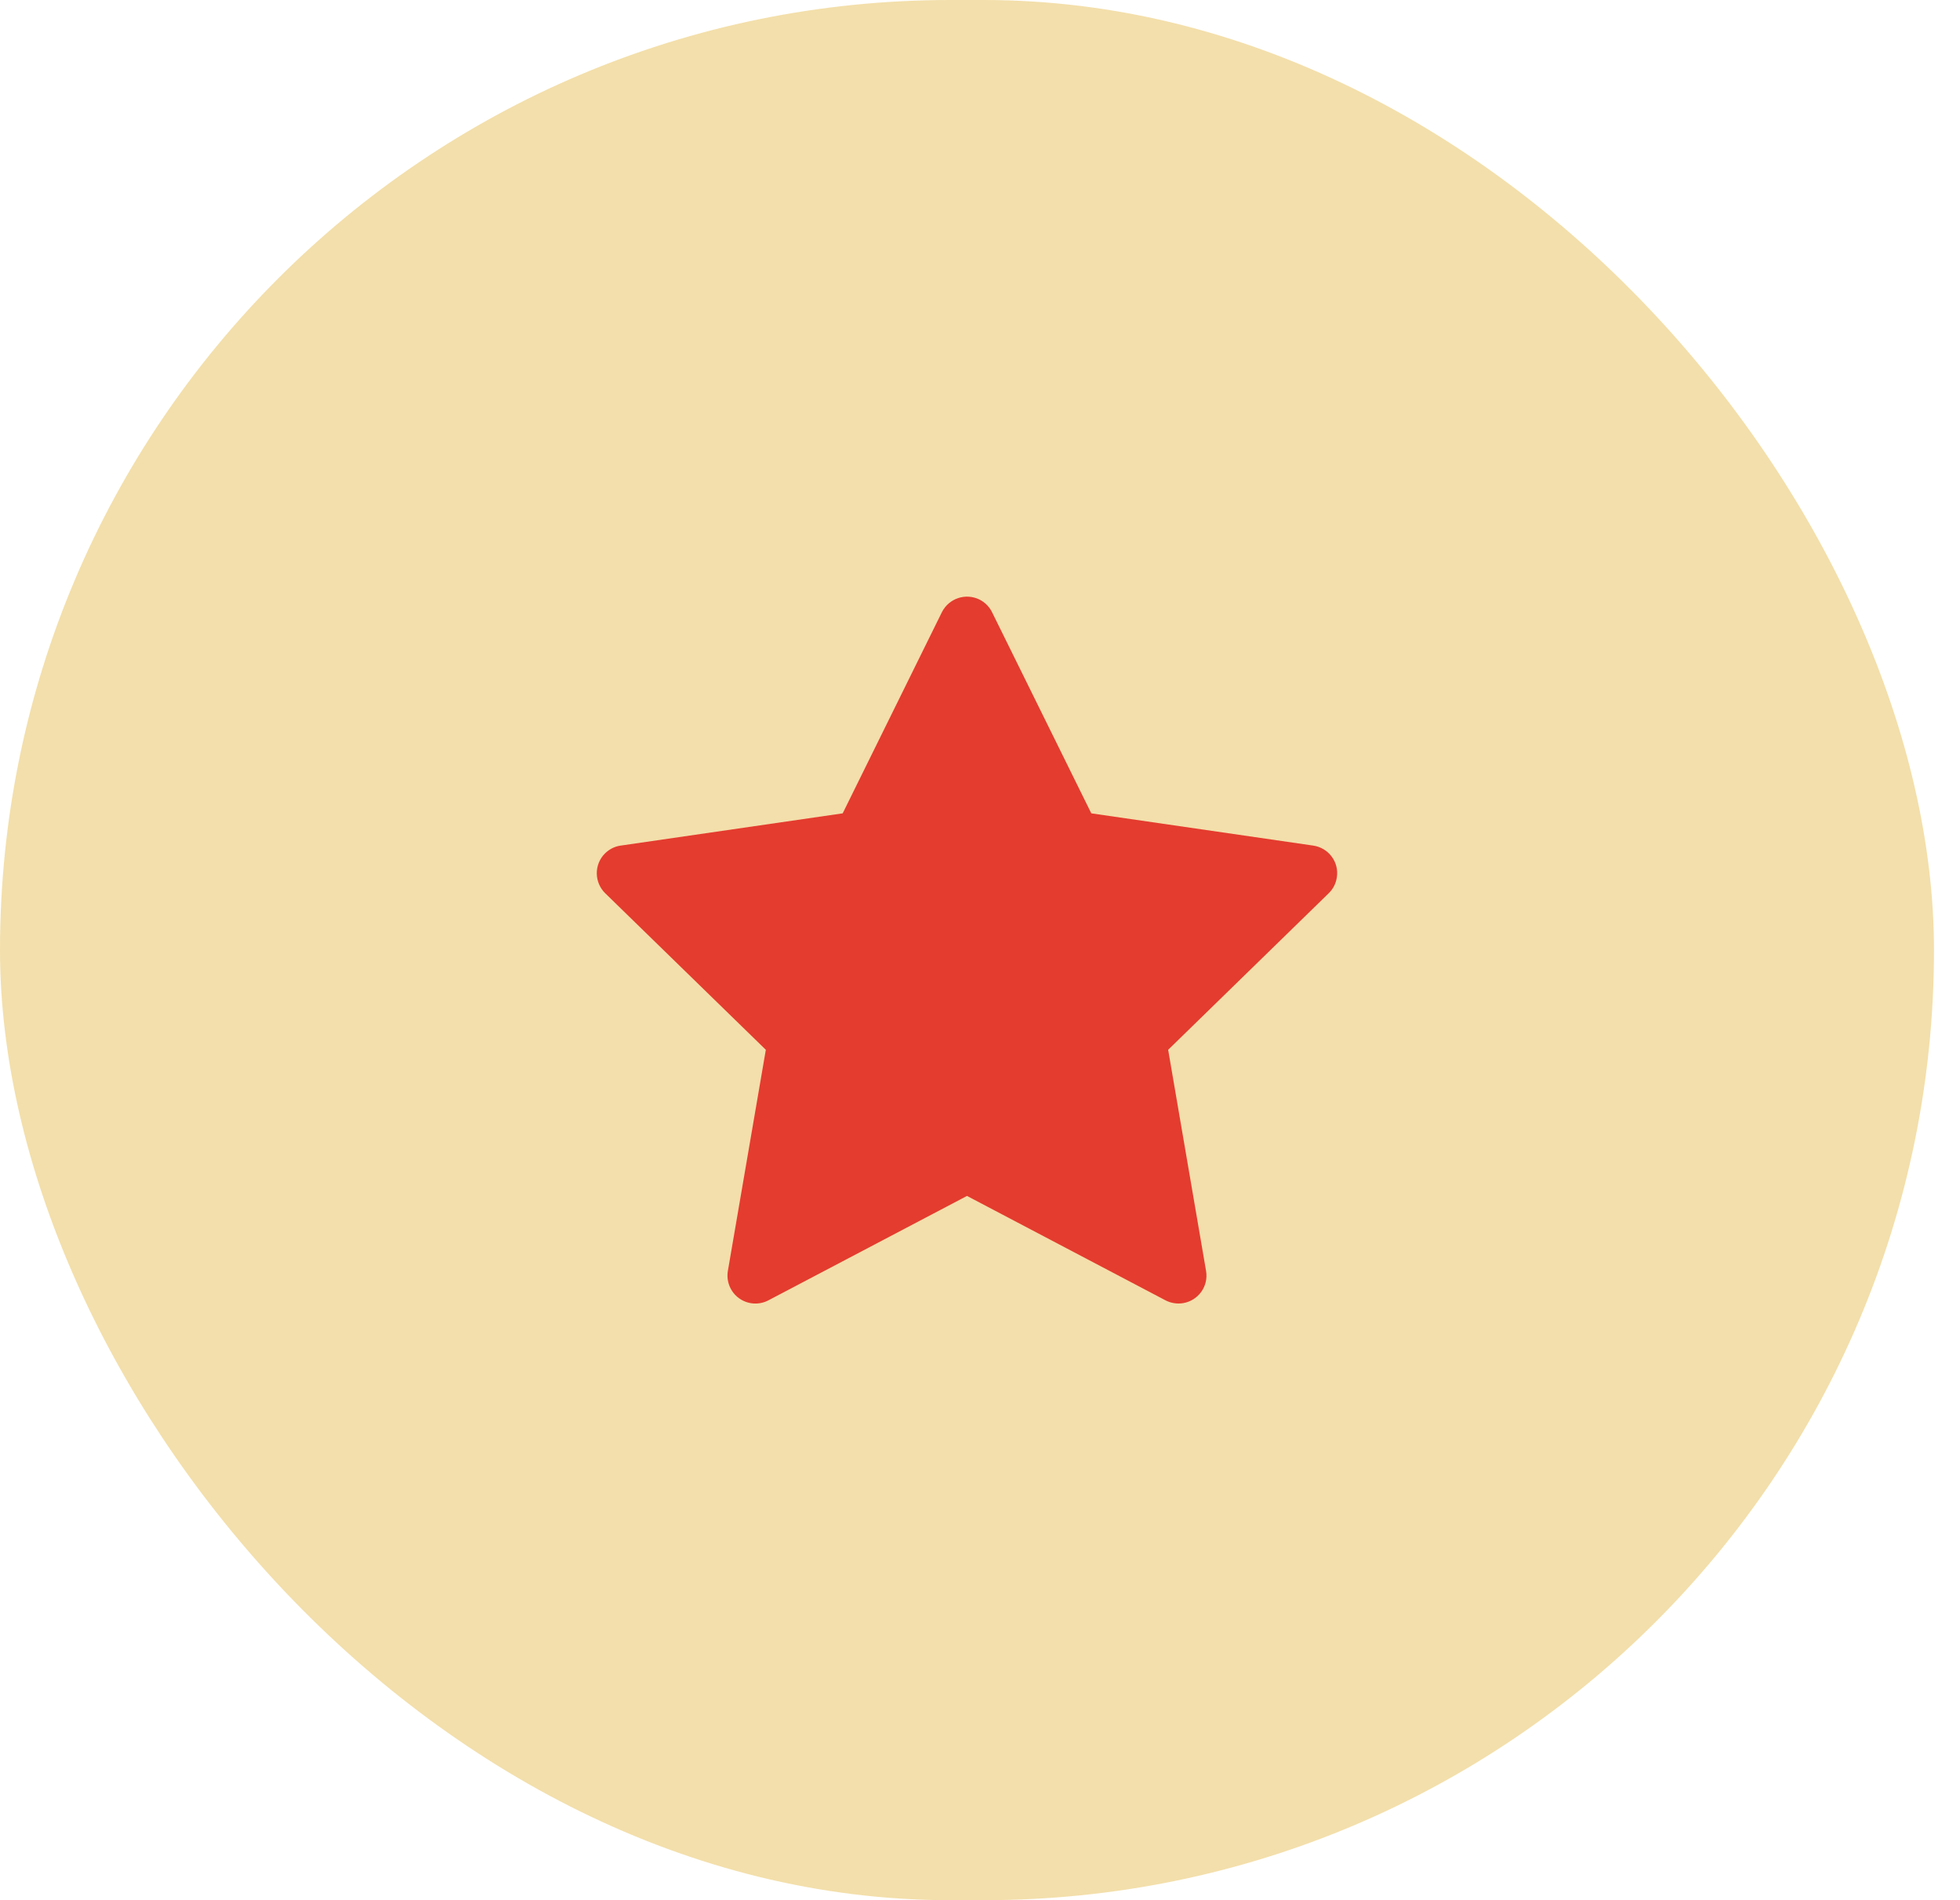
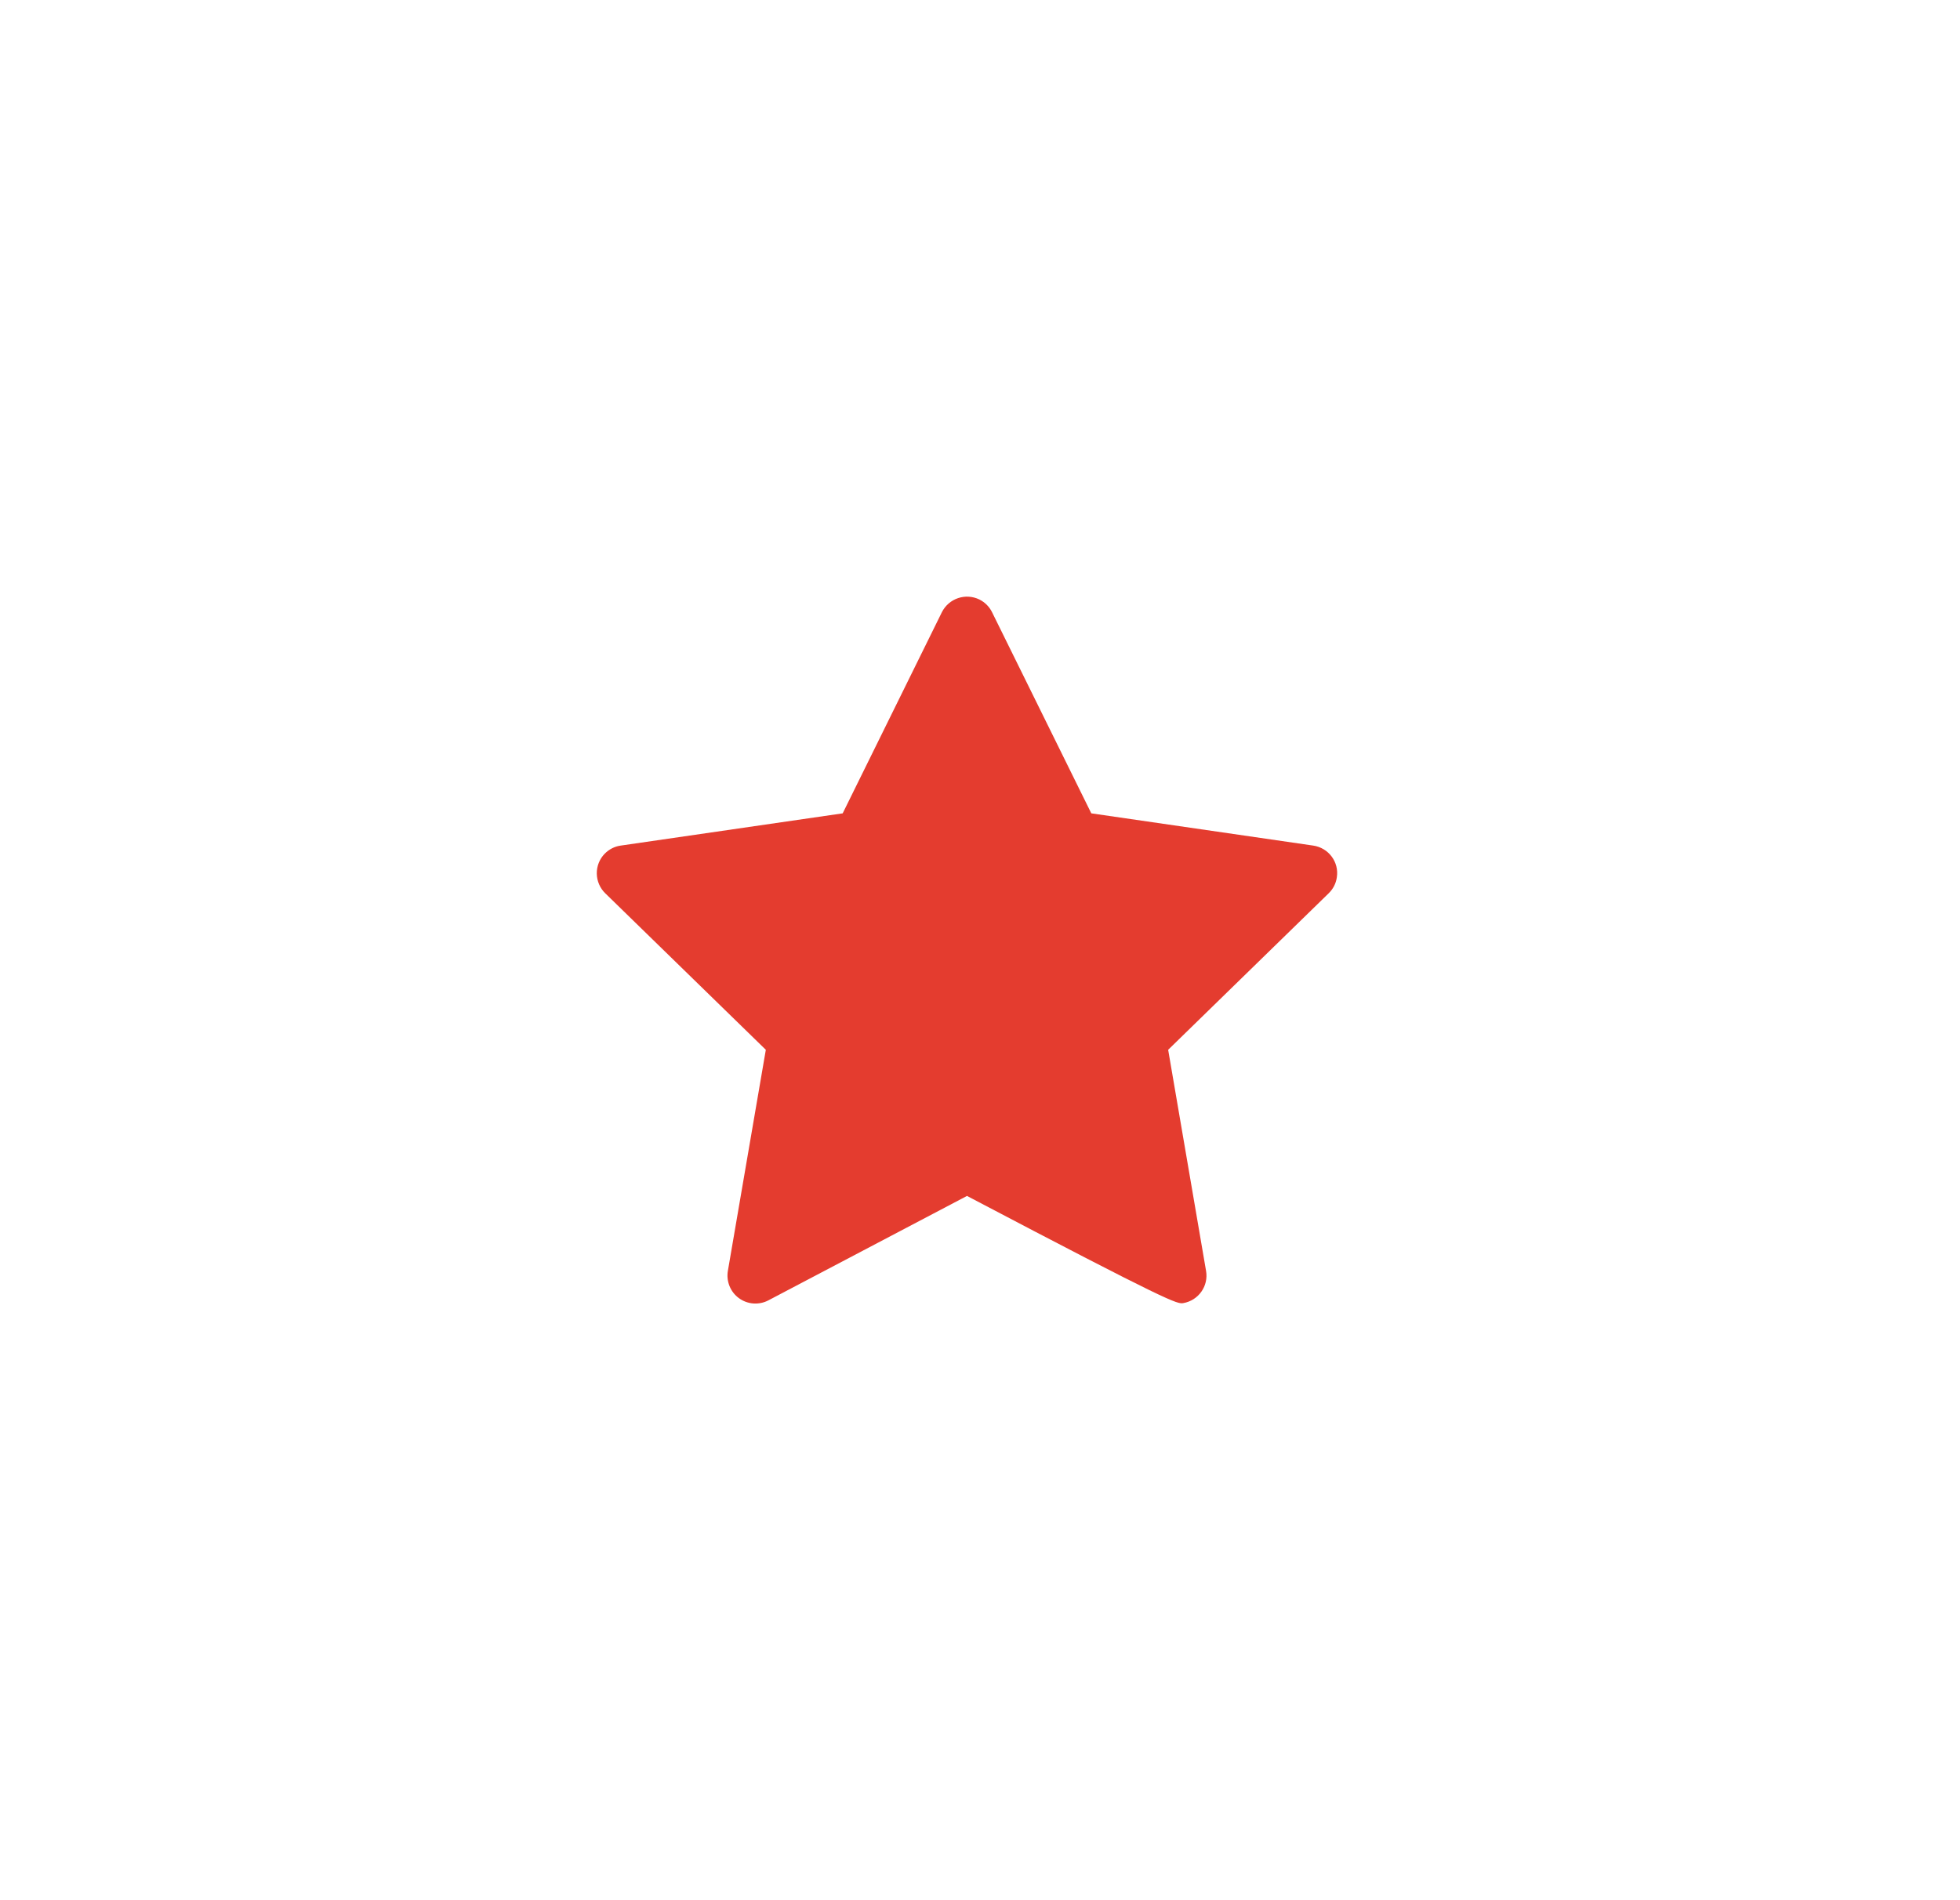
<svg xmlns="http://www.w3.org/2000/svg" width="33" height="32" viewBox="0 0 33 32" fill="none">
-   <rect width="32.562" height="32" rx="16" fill="#F3DFAB" />
-   <path d="M22.111 14.24L18.374 13.697L16.703 10.31C16.658 10.217 16.582 10.142 16.49 10.096C16.257 9.982 15.975 10.077 15.858 10.31L14.188 13.697L10.451 14.24C10.348 14.254 10.254 14.303 10.181 14.377C10.094 14.466 10.046 14.587 10.048 14.712C10.05 14.837 10.101 14.956 10.19 15.043L12.894 17.679L12.255 21.402C12.24 21.488 12.25 21.577 12.283 21.659C12.316 21.74 12.371 21.811 12.442 21.862C12.513 21.914 12.598 21.945 12.685 21.951C12.773 21.957 12.861 21.939 12.938 21.898L16.281 20.14L19.623 21.898C19.715 21.946 19.821 21.962 19.922 21.945C20.178 21.901 20.351 21.658 20.306 21.402L19.668 17.679L22.371 15.043C22.445 14.971 22.494 14.877 22.508 14.774C22.548 14.516 22.368 14.278 22.111 14.24V14.24Z" fill="#E43C2F" />
+   <path d="M22.111 14.24L18.374 13.697L16.703 10.31C16.658 10.217 16.582 10.142 16.49 10.096C16.257 9.982 15.975 10.077 15.858 10.31L14.188 13.697L10.451 14.24C10.348 14.254 10.254 14.303 10.181 14.377C10.094 14.466 10.046 14.587 10.048 14.712C10.05 14.837 10.101 14.956 10.19 15.043L12.894 17.679L12.255 21.402C12.24 21.488 12.25 21.577 12.283 21.659C12.316 21.74 12.371 21.811 12.442 21.862C12.513 21.914 12.598 21.945 12.685 21.951C12.773 21.957 12.861 21.939 12.938 21.898L16.281 20.14C19.715 21.946 19.821 21.962 19.922 21.945C20.178 21.901 20.351 21.658 20.306 21.402L19.668 17.679L22.371 15.043C22.445 14.971 22.494 14.877 22.508 14.774C22.548 14.516 22.368 14.278 22.111 14.24V14.24Z" fill="#E43C2F" />
</svg>